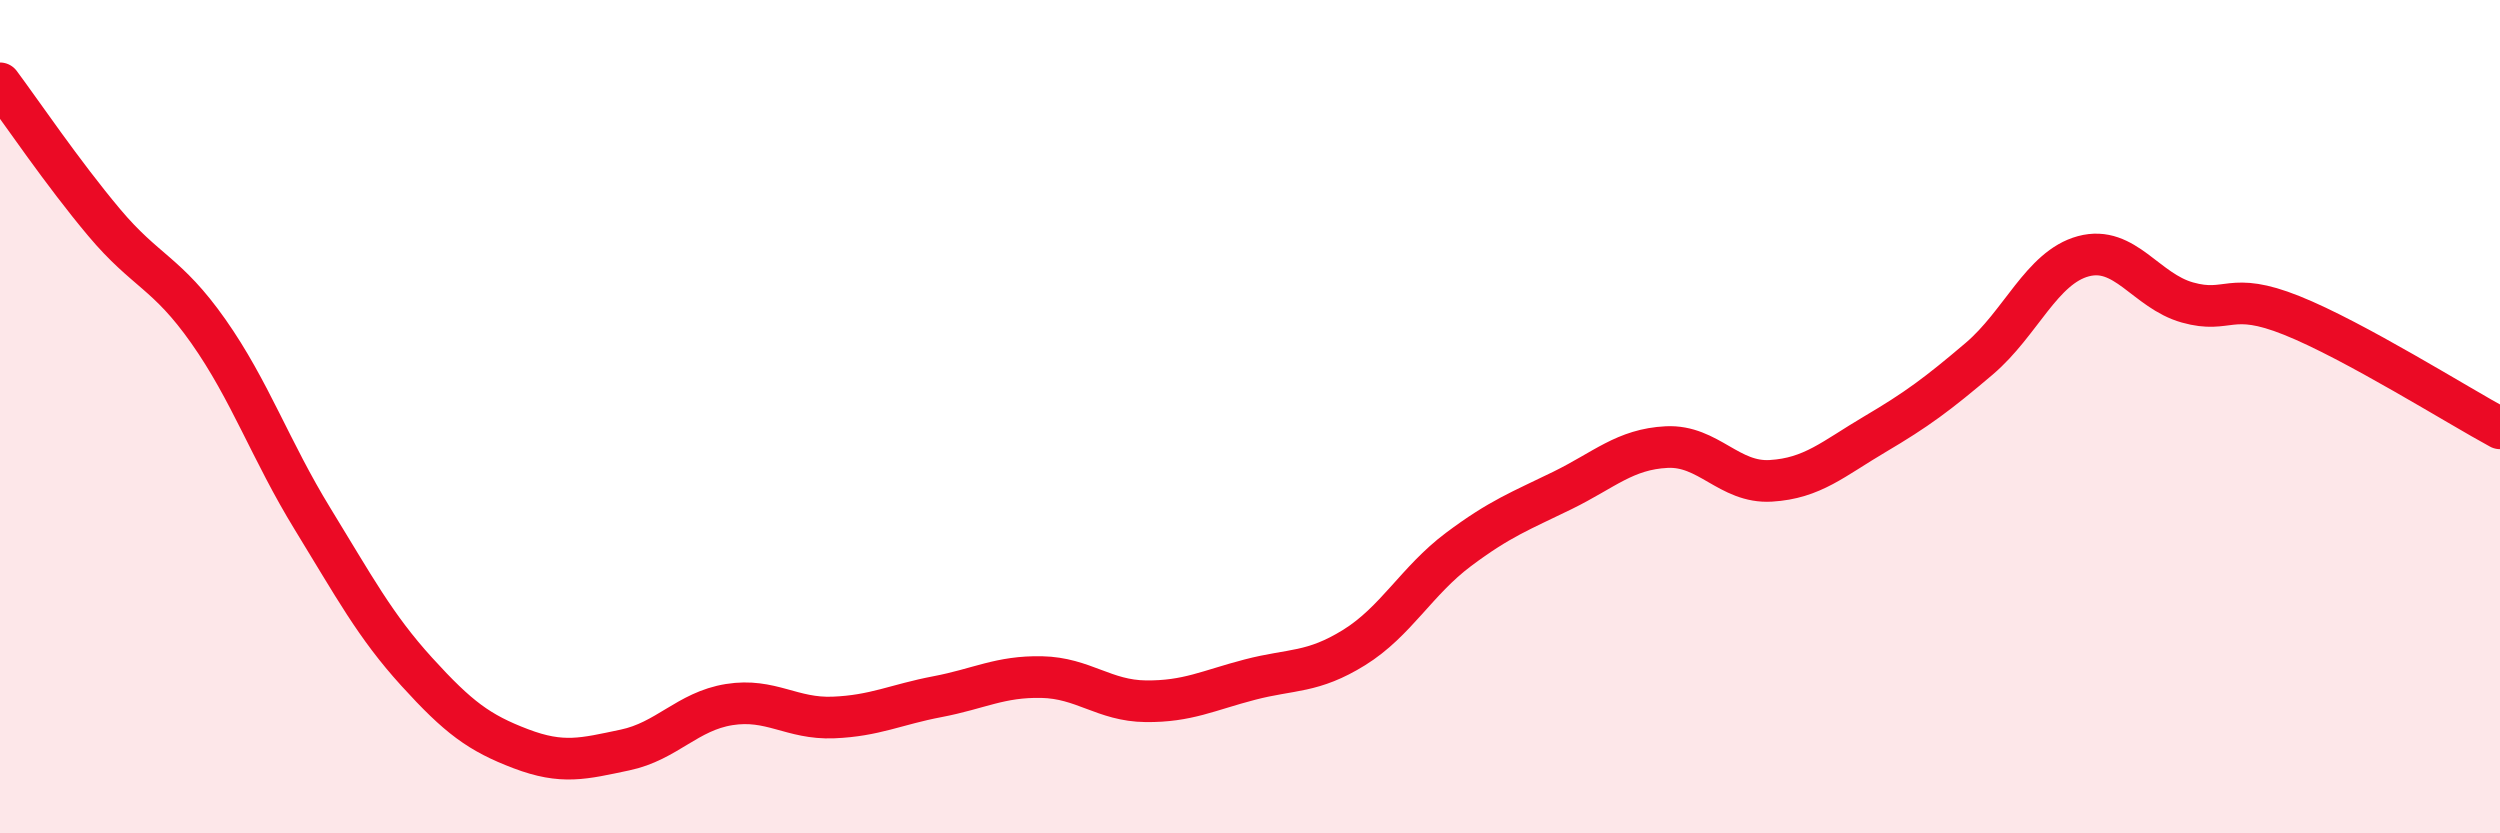
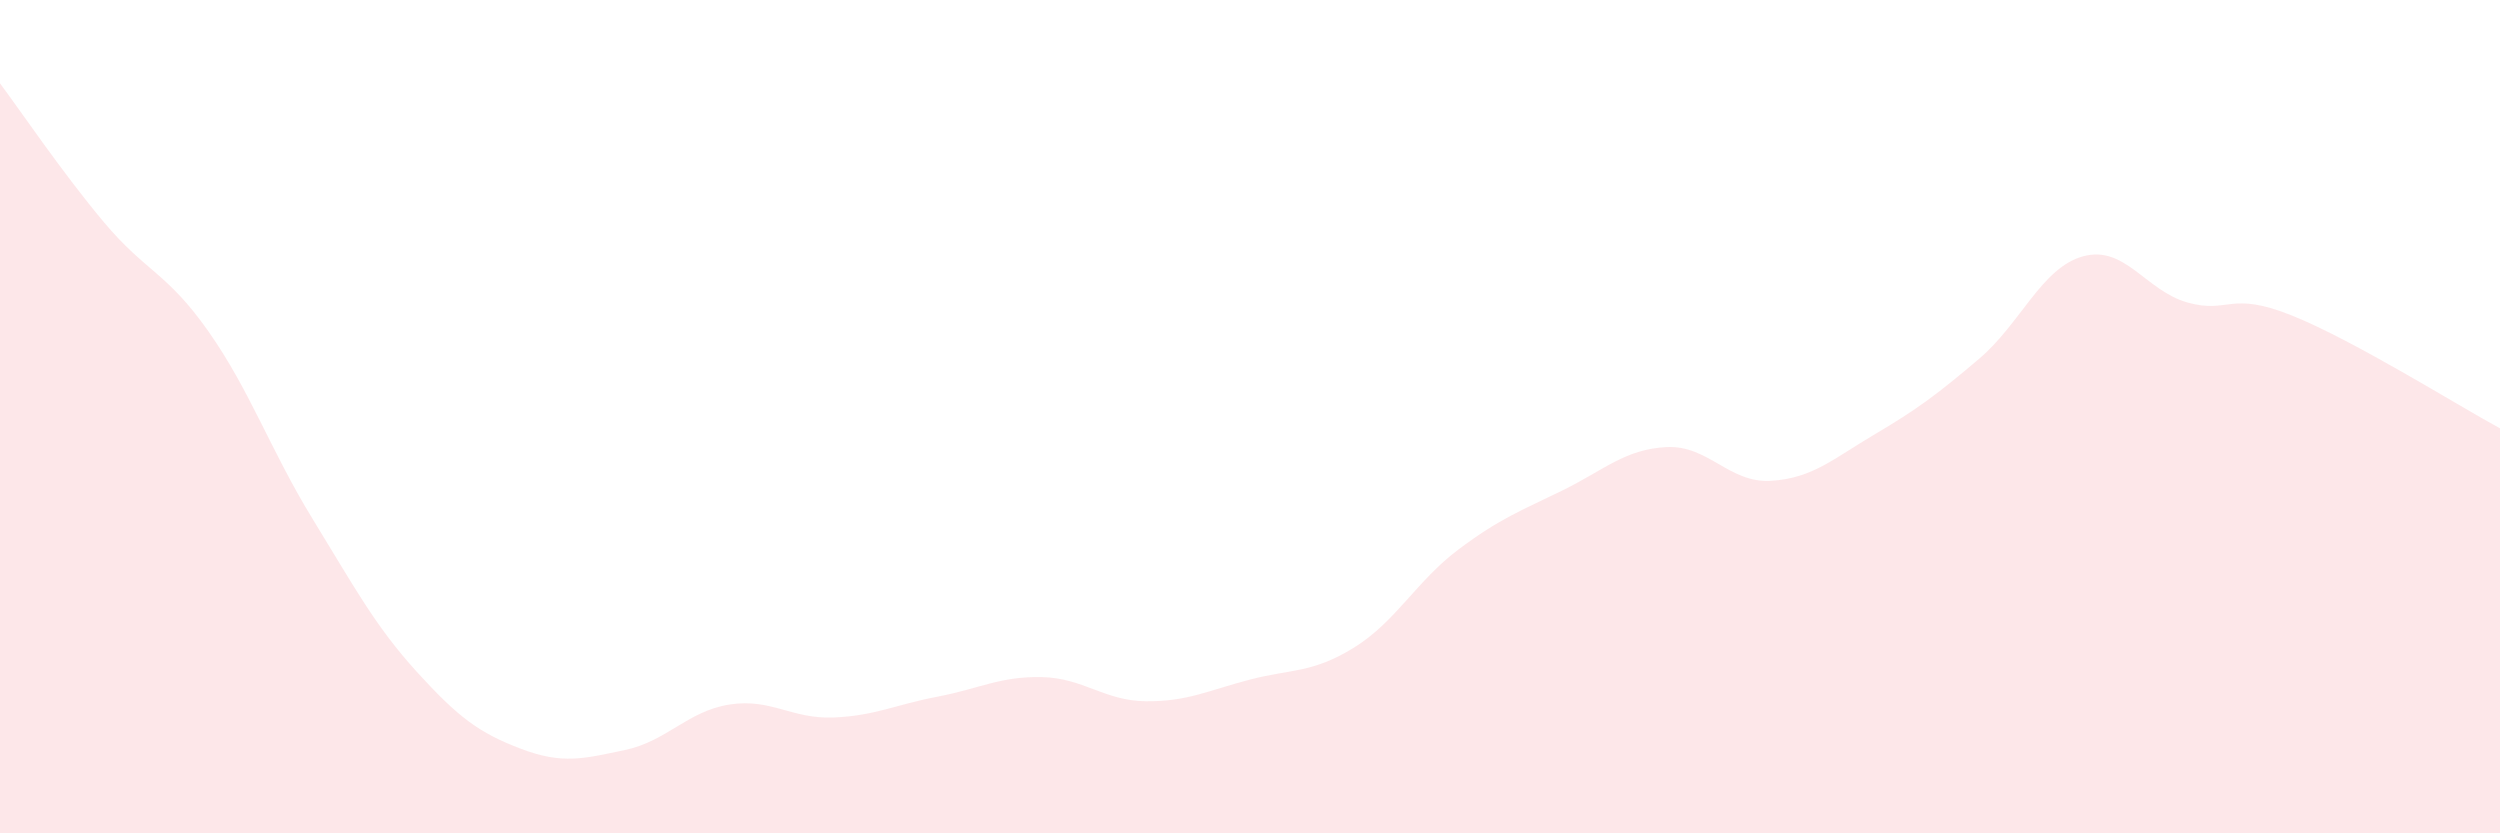
<svg xmlns="http://www.w3.org/2000/svg" width="60" height="20" viewBox="0 0 60 20">
  <path d="M 0,2 C 0.5,2.67 1.5,4.15 2.5,5.34 C 3.5,6.53 4,6.53 5,7.95 C 6,9.37 6.5,10.82 7.5,12.45 C 8.5,14.08 9,15.02 10,16.12 C 11,17.22 11.5,17.59 12.5,17.97 C 13.5,18.35 14,18.21 15,18 C 16,17.79 16.5,17.07 17.5,16.91 C 18.5,16.75 19,17.26 20,17.22 C 21,17.18 21.5,16.91 22.5,16.72 C 23.5,16.53 24,16.23 25,16.25 C 26,16.27 26.5,16.82 27.5,16.83 C 28.5,16.84 29,16.57 30,16.31 C 31,16.05 31.5,16.16 32.5,15.54 C 33.5,14.92 34,13.94 35,13.19 C 36,12.44 36.5,12.26 37.5,11.77 C 38.5,11.28 39,10.78 40,10.73 C 41,10.68 41.5,11.6 42.5,11.54 C 43.5,11.48 44,11.01 45,10.42 C 46,9.83 46.5,9.46 47.5,8.61 C 48.5,7.76 49,6.42 50,6.15 C 51,5.88 51.5,6.98 52.5,7.26 C 53.5,7.54 53.5,6.97 55,7.57 C 56.5,8.17 59,9.74 60,10.28L60 20L0 20Z" fill="#EB0A25" opacity="0.1" stroke-linecap="round" stroke-linejoin="round" />
-   <path d="M 0,2 C 0.5,2.67 1.5,4.15 2.5,5.34 C 3.5,6.53 4,6.53 5,7.95 C 6,9.37 6.5,10.82 7.5,12.45 C 8.5,14.08 9,15.02 10,16.12 C 11,17.22 11.5,17.59 12.5,17.97 C 13.5,18.35 14,18.21 15,18 C 16,17.79 16.5,17.07 17.5,16.91 C 18.5,16.75 19,17.26 20,17.22 C 21,17.18 21.5,16.91 22.5,16.72 C 23.5,16.53 24,16.23 25,16.25 C 26,16.27 26.5,16.82 27.5,16.83 C 28.5,16.84 29,16.57 30,16.31 C 31,16.05 31.5,16.16 32.5,15.54 C 33.5,14.92 34,13.94 35,13.19 C 36,12.44 36.5,12.26 37.5,11.77 C 38.5,11.28 39,10.78 40,10.73 C 41,10.68 41.5,11.6 42.5,11.54 C 43.5,11.48 44,11.01 45,10.42 C 46,9.83 46.5,9.46 47.5,8.61 C 48.5,7.76 49,6.42 50,6.15 C 51,5.88 51.5,6.98 52.5,7.26 C 53.5,7.54 53.5,6.97 55,7.57 C 56.5,8.17 59,9.74 60,10.28" stroke="#EB0A25" stroke-width="1" fill="none" stroke-linecap="round" stroke-linejoin="round" />
</svg>